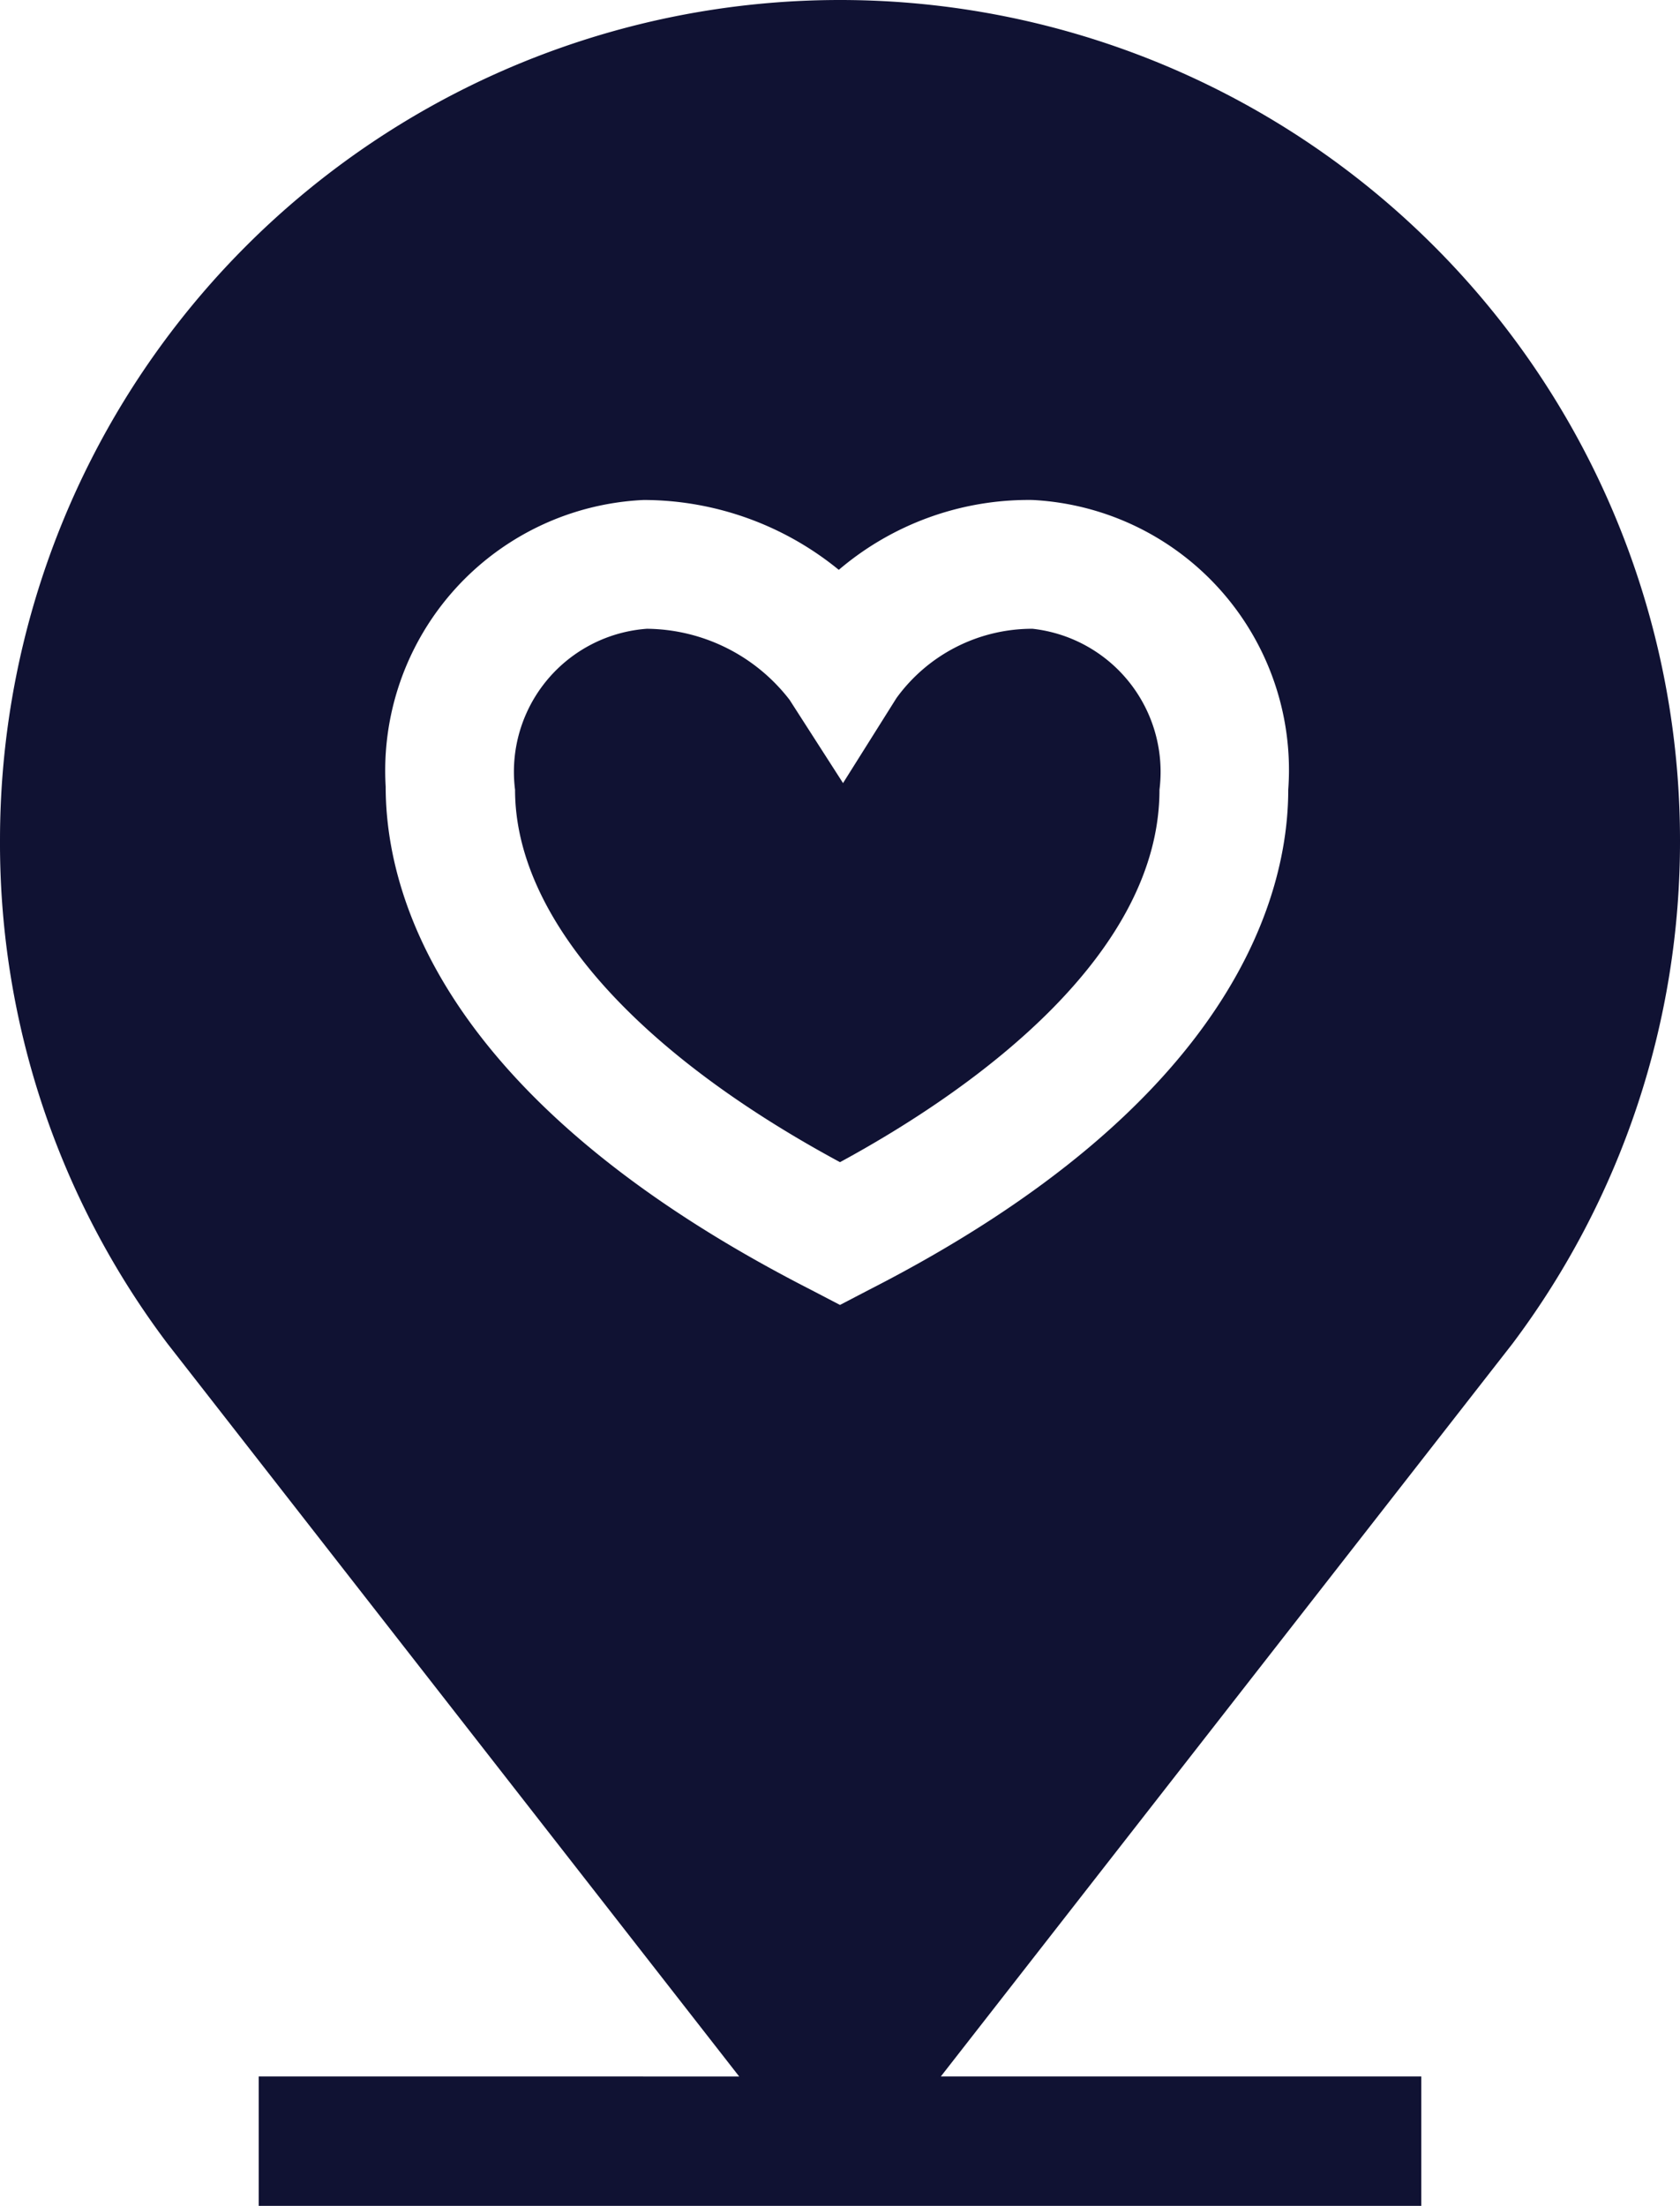
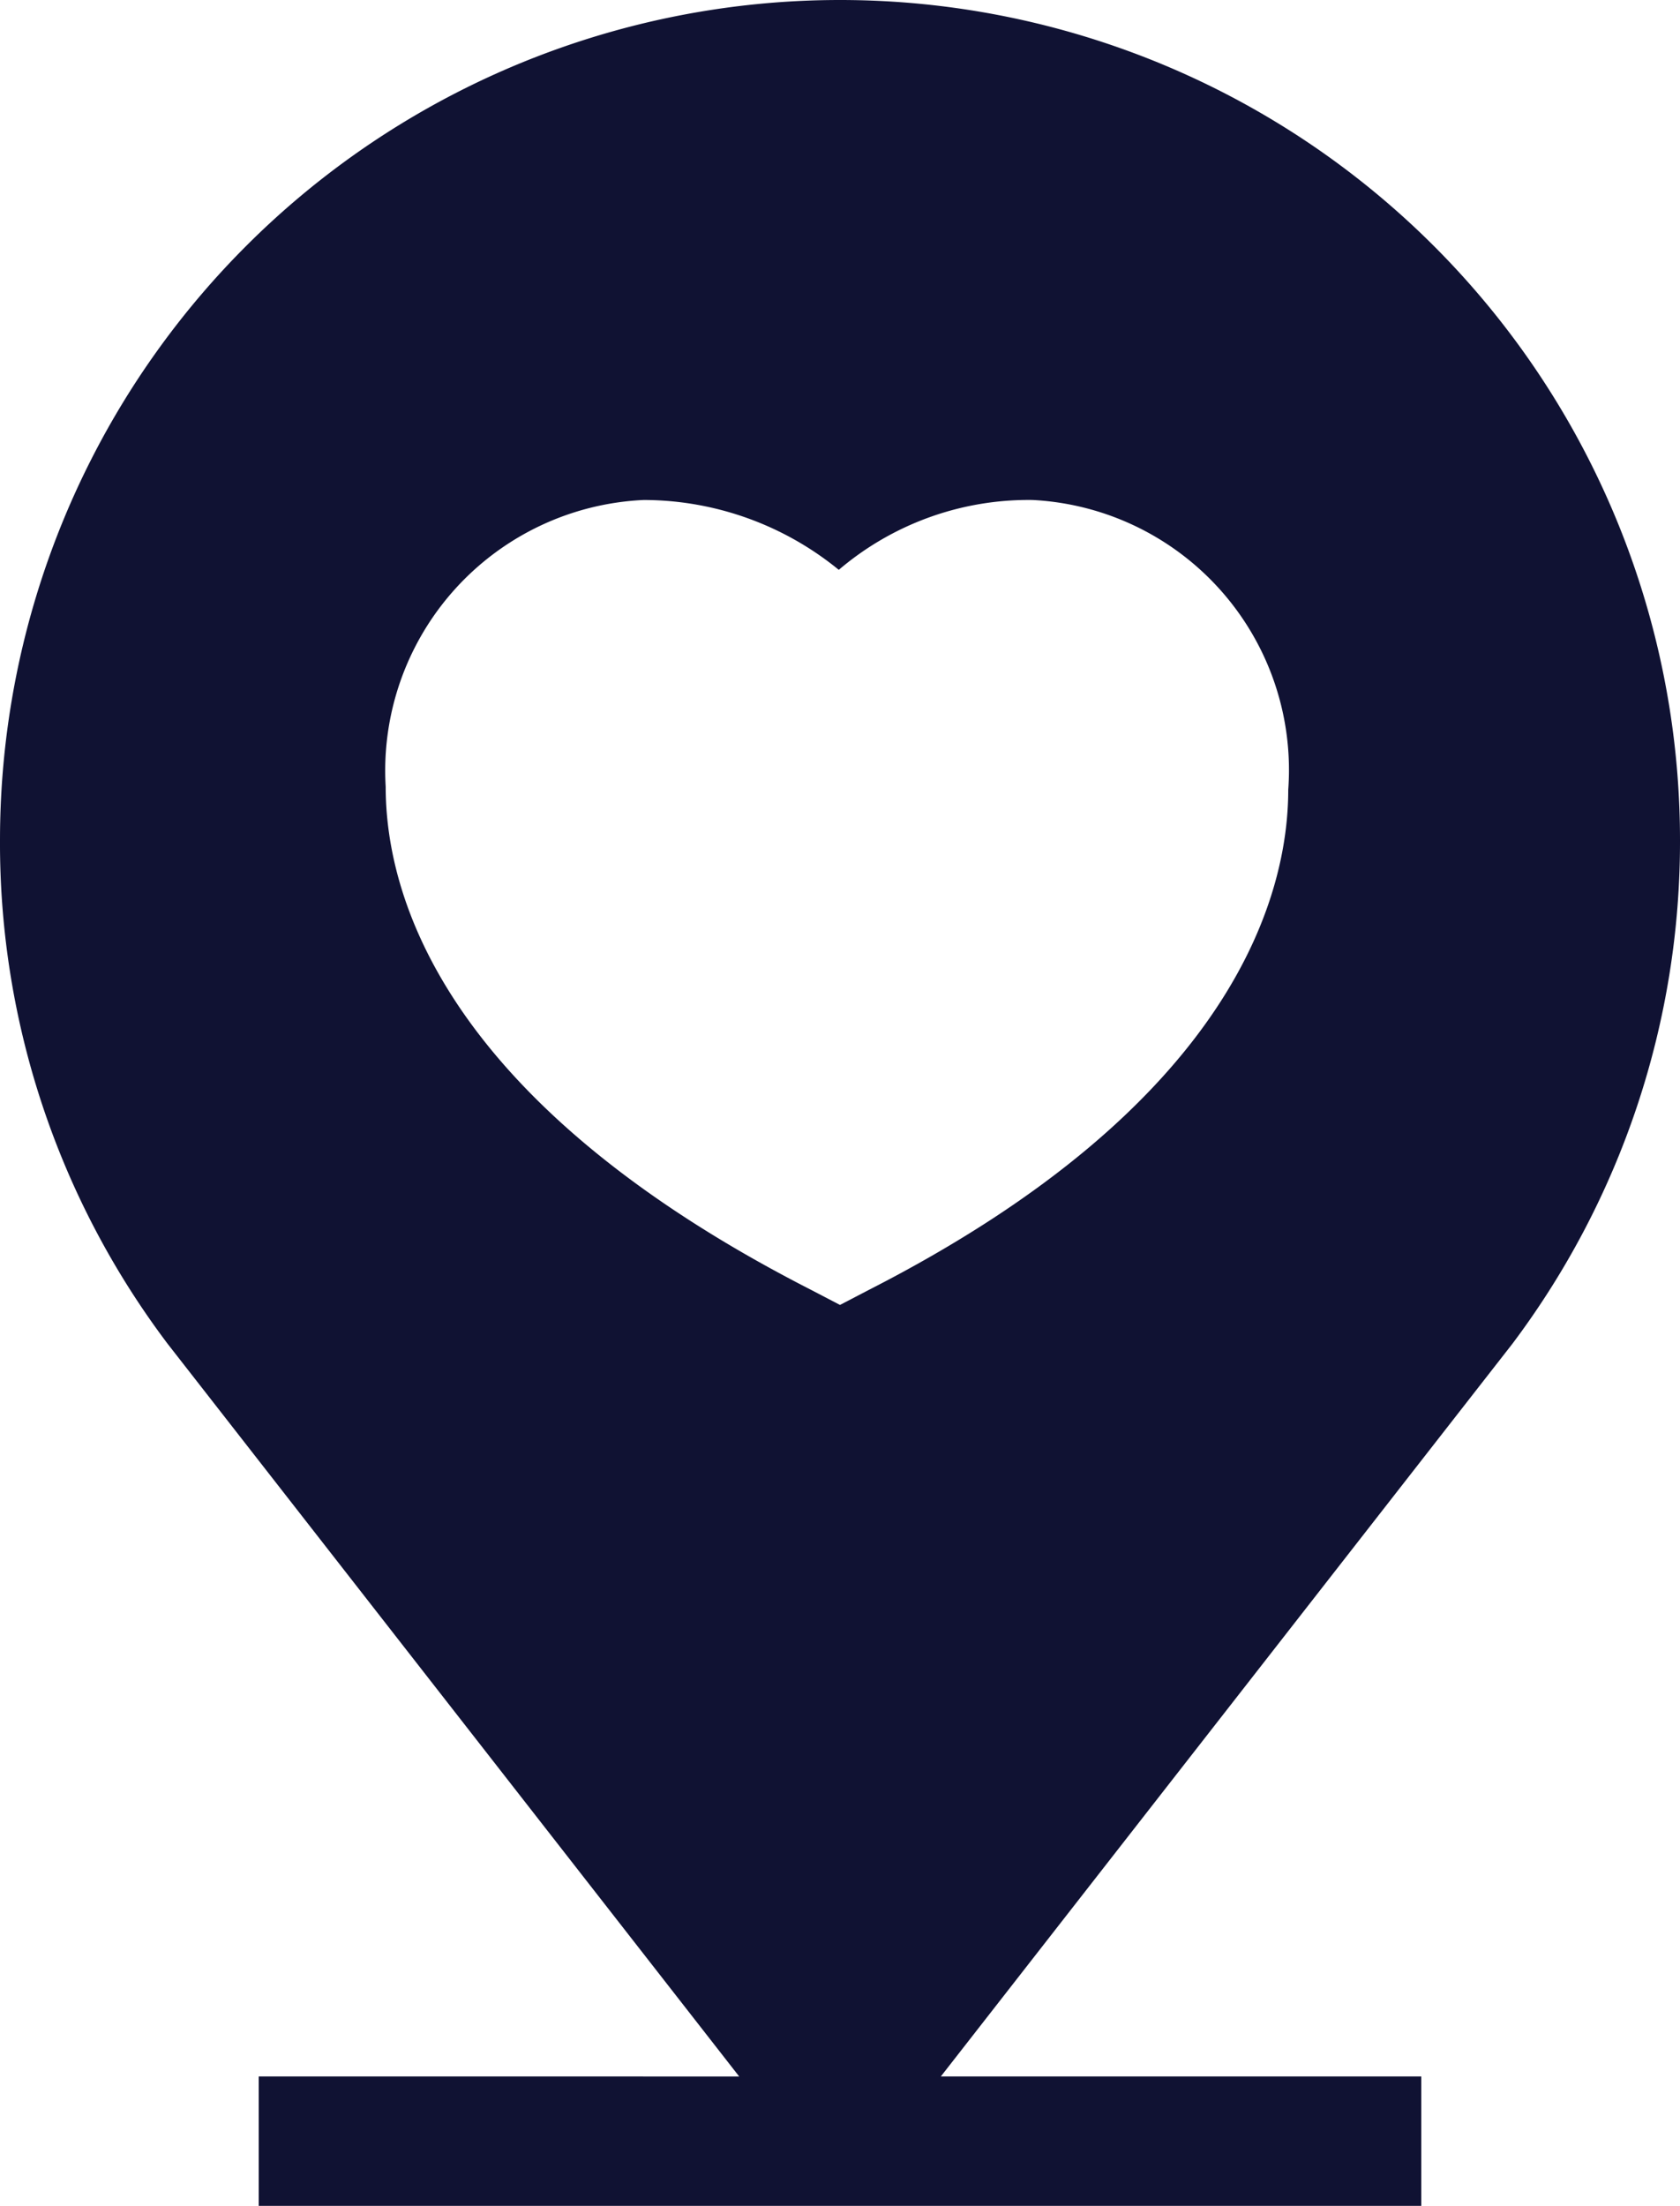
<svg xmlns="http://www.w3.org/2000/svg" viewBox="0 0 27.66 36.31">
  <defs>
    <style>.cls-1{fill:#101233;}</style>
  </defs>
  <title>icon_location</title>
  <g id="Layer_2" data-name="Layer 2">
    <g id="Layer_1-2" data-name="Layer 1">
-       <path class="cls-1" d="M17,10.35a2.76,2.76,0,0,0-2.24,1.14l-.88,1.4L13,11.52a3,3,0,0,0-2.35-1.17A2.36,2.36,0,0,0,8.48,13c0,2.07,1.94,4.29,5.35,6.13,2.34-1.27,5.26-3.46,5.26-6.13A2.37,2.37,0,0,0,17,10.35Z" />
      <path class="cls-1" d="M27.66,13.83A13.83,13.83,0,0,0,0,13.83a13.68,13.68,0,0,0,2.76,8.29l9.41,12.06H4.26v2.13H23.4V34.18H15.49L24.9,22.12A13.75,13.75,0,0,0,27.66,13.83Zm-13.35,7.4-.48.25-.48-.25c-6.09-3.11-7-6.52-7-8.28A4.46,4.46,0,0,1,10.6,8.23a5.09,5.09,0,0,1,3.21,1.15A4.82,4.82,0,0,1,17,8.23,4.45,4.45,0,0,1,21.21,13C21.21,14.73,20.32,18.16,14.31,21.23Z" />
    </g>
  </g>
</svg>